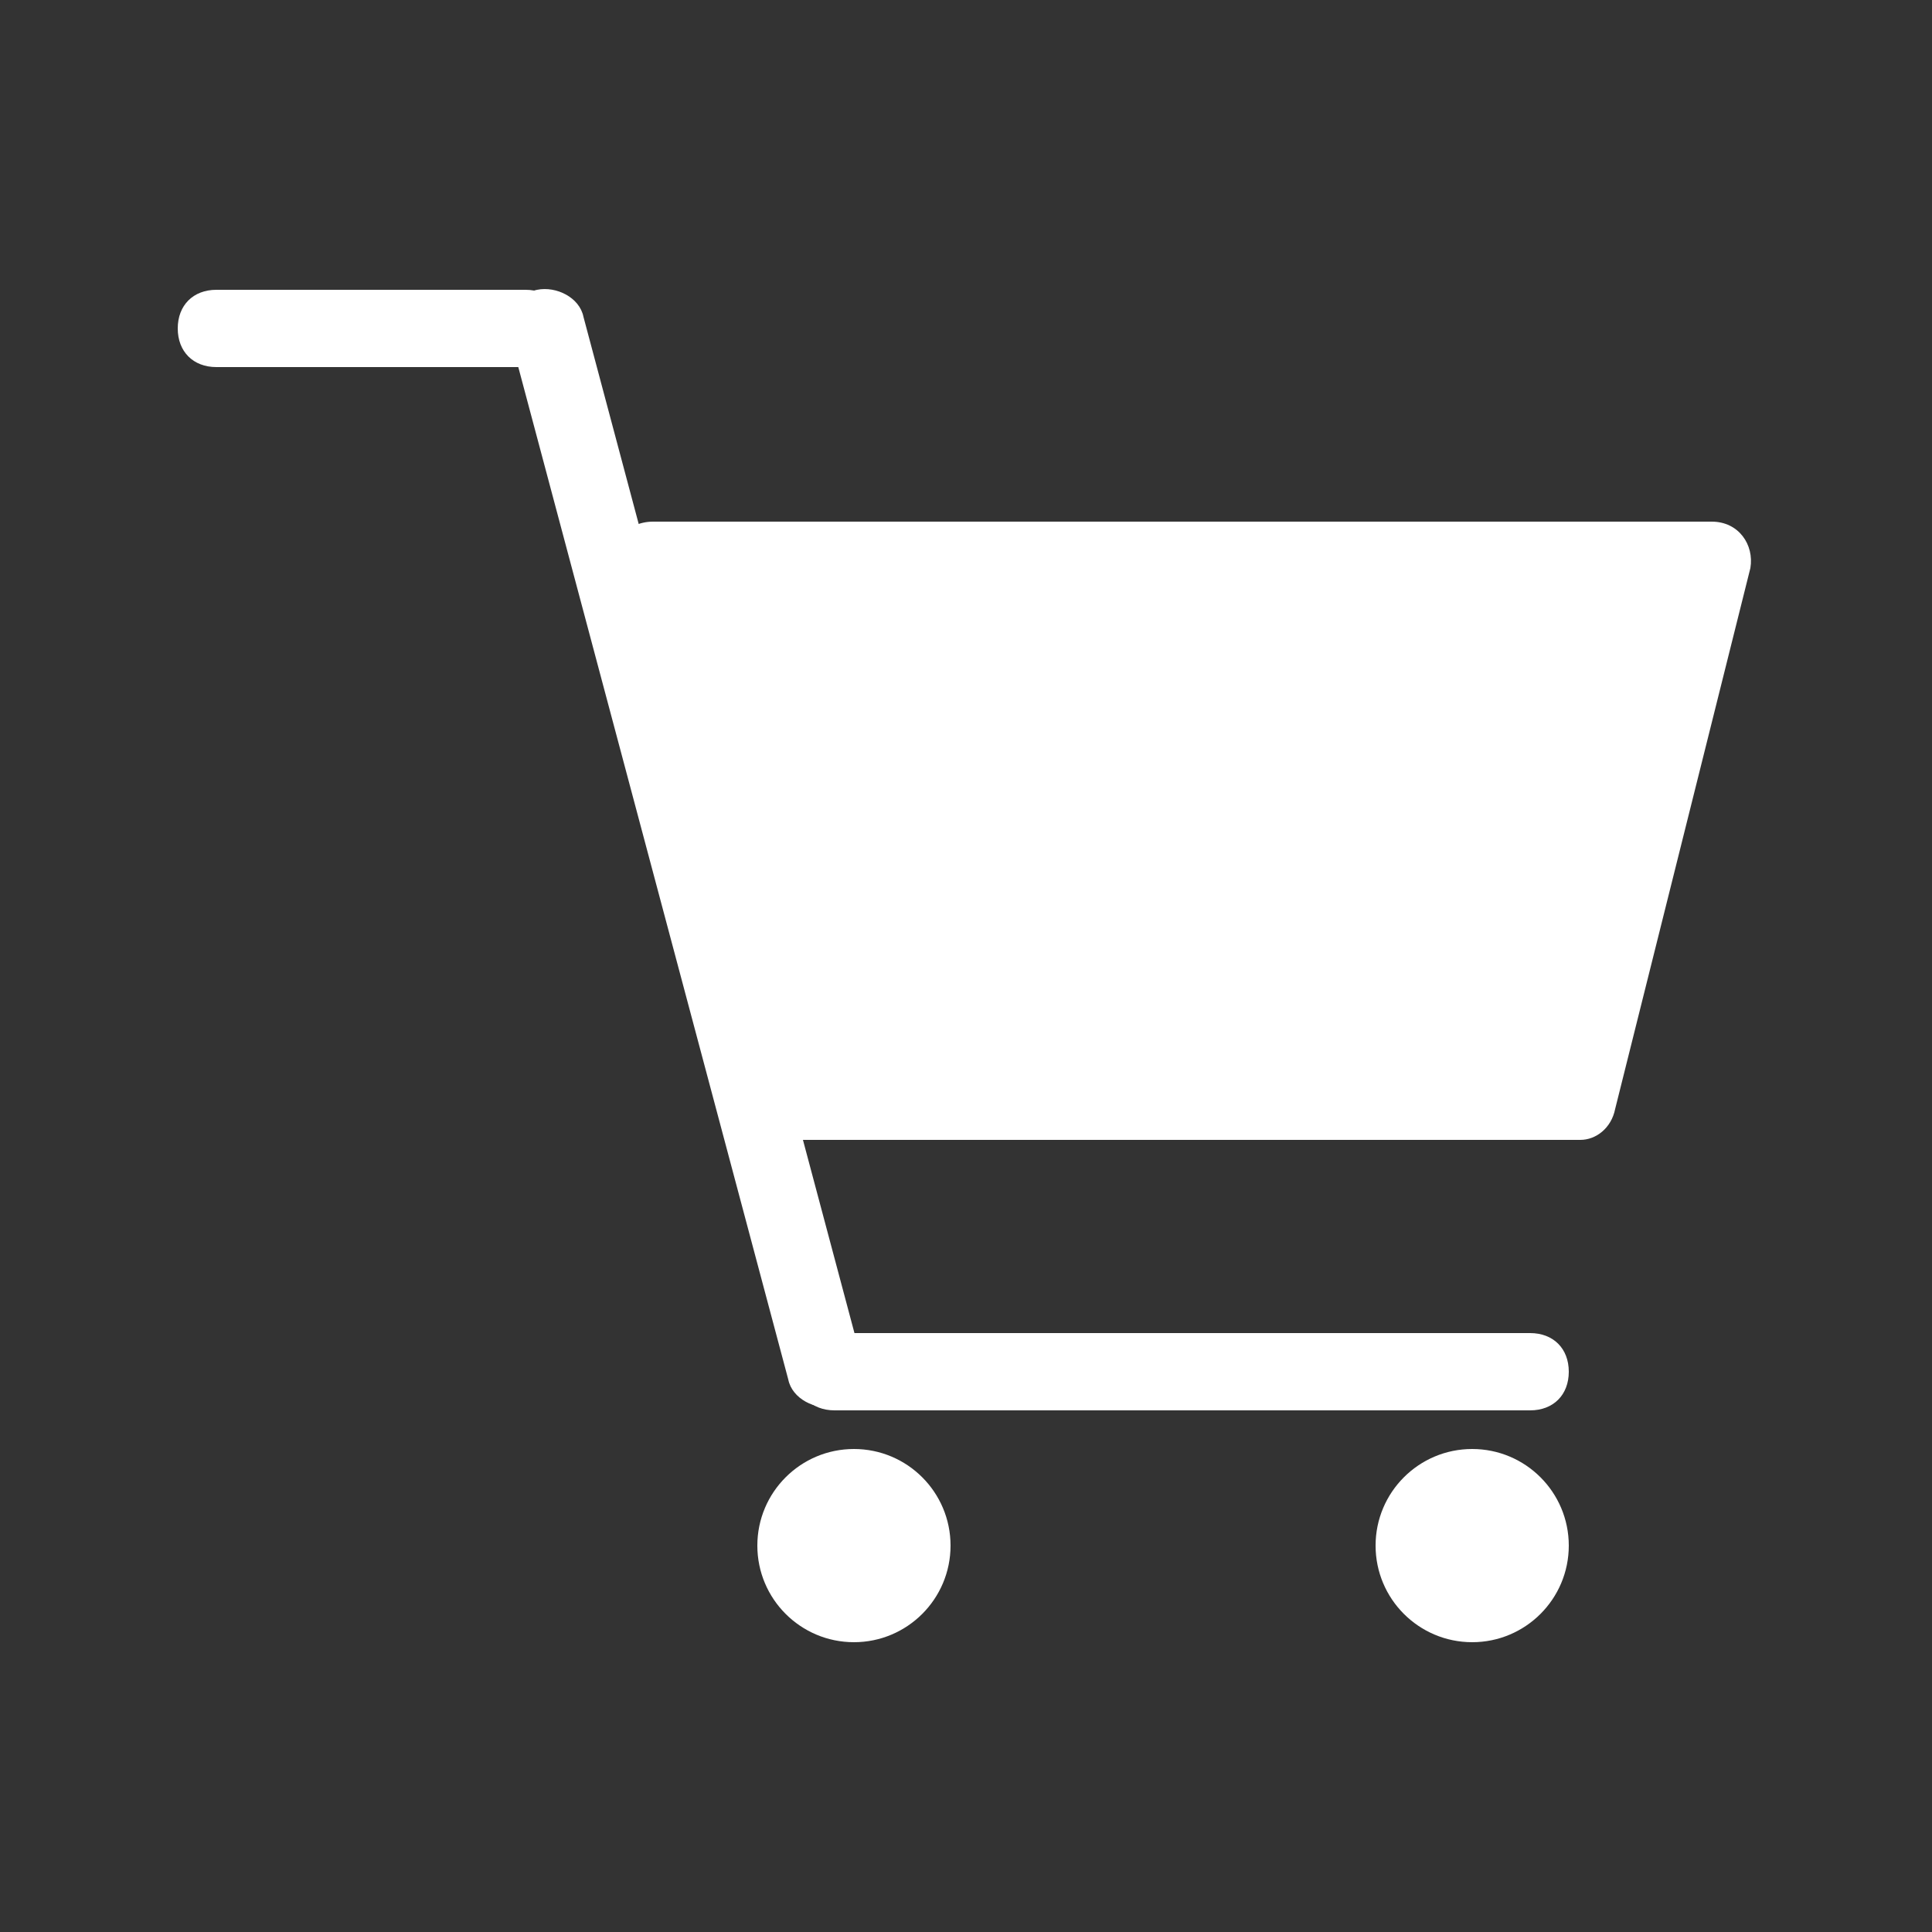
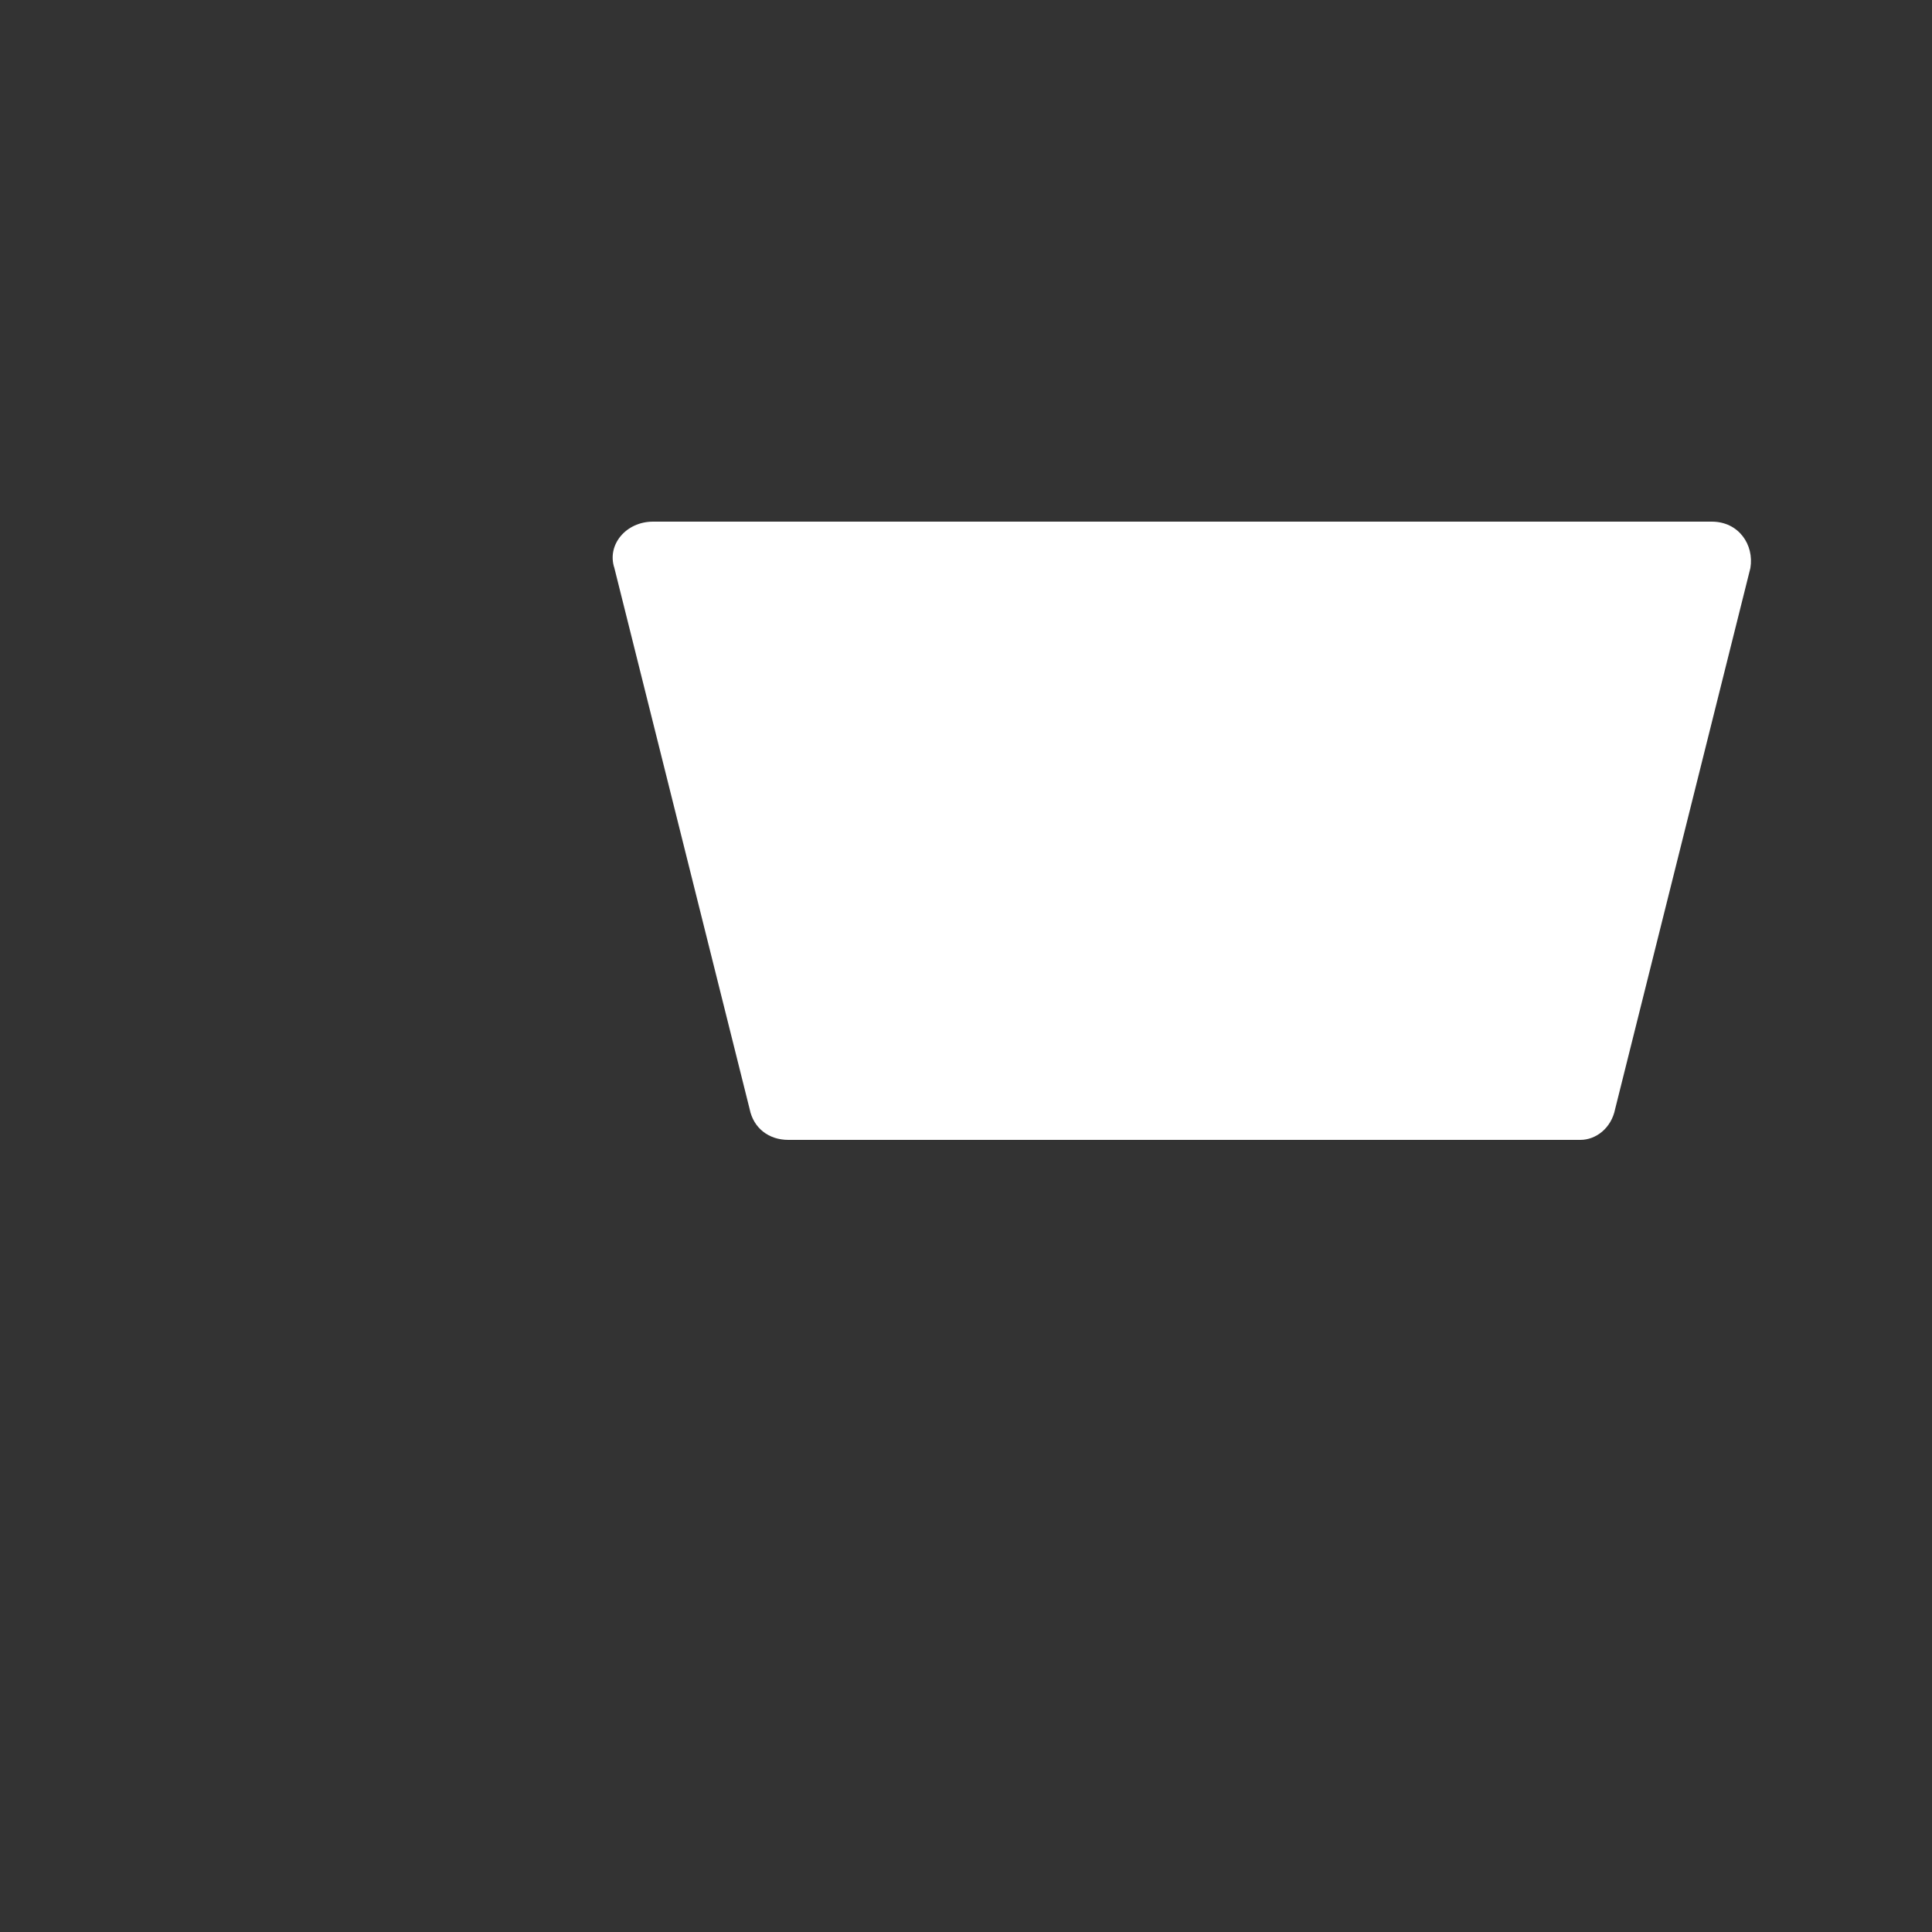
<svg xmlns="http://www.w3.org/2000/svg" version="1.1" id="レイヤー_1" x="0px" y="0px" viewBox="0 0 50 50" style="enable-background:new 0 0 50 50;" xml:space="preserve">
  <rect x="0" y="0" width="50" height="50" fill="#333333" stroke="none" />
  <style type="text/css">
	.st0{fill:#FFFFFF;}
</style>
  <g>
    <g>
-       <path class="st0" d="M13.6,9.5h-8c-0.6,0-1-0.4-1-1v0c0-0.6,0.4-1,1-1h8c0.6,0,1,0.4,1,1v0C14.6,9.1,14.2,9.5,13.6,9.5z" />
-     </g>
+       </g>
    <g>
-       <path class="st0" d="M39.6,36.5h-18c-0.6,0-1-0.4-1-1l0,0c0-0.6,0.4-1,1-1h18c0.6,0,1,0.4,1,1l0,0C40.6,36.1,40.2,36.5,39.6,36.5z    " />
-     </g>
+       </g>
    <g>
-       <path class="st0" d="M15.1,8.2l7.2,27c0.1,0.5-0.2,1.1-0.7,1.2h0c-0.5,0.1-1.1-0.2-1.2-0.7l-7.2-27c-0.1-0.5,0.2-1.1,0.7-1.2l0,0    C14.4,7.4,15,7.7,15.1,8.2z" />
-     </g>
+       </g>
    <path class="st0" d="M40.9,29.5H20.4c-0.5,0-0.9-0.3-1-0.8l-3.5-14c-0.2-0.6,0.3-1.2,1-1.2h27.4c0.7,0,1.1,0.6,1,1.2l-3.5,14   C41.7,29.2,41.3,29.5,40.9,29.5z" />
-     <circle class="st0" cx="22.1" cy="40" r="2.5" />
-     <circle class="st0" cx="38.1" cy="40" r="2.5" />
  </g>
</svg>